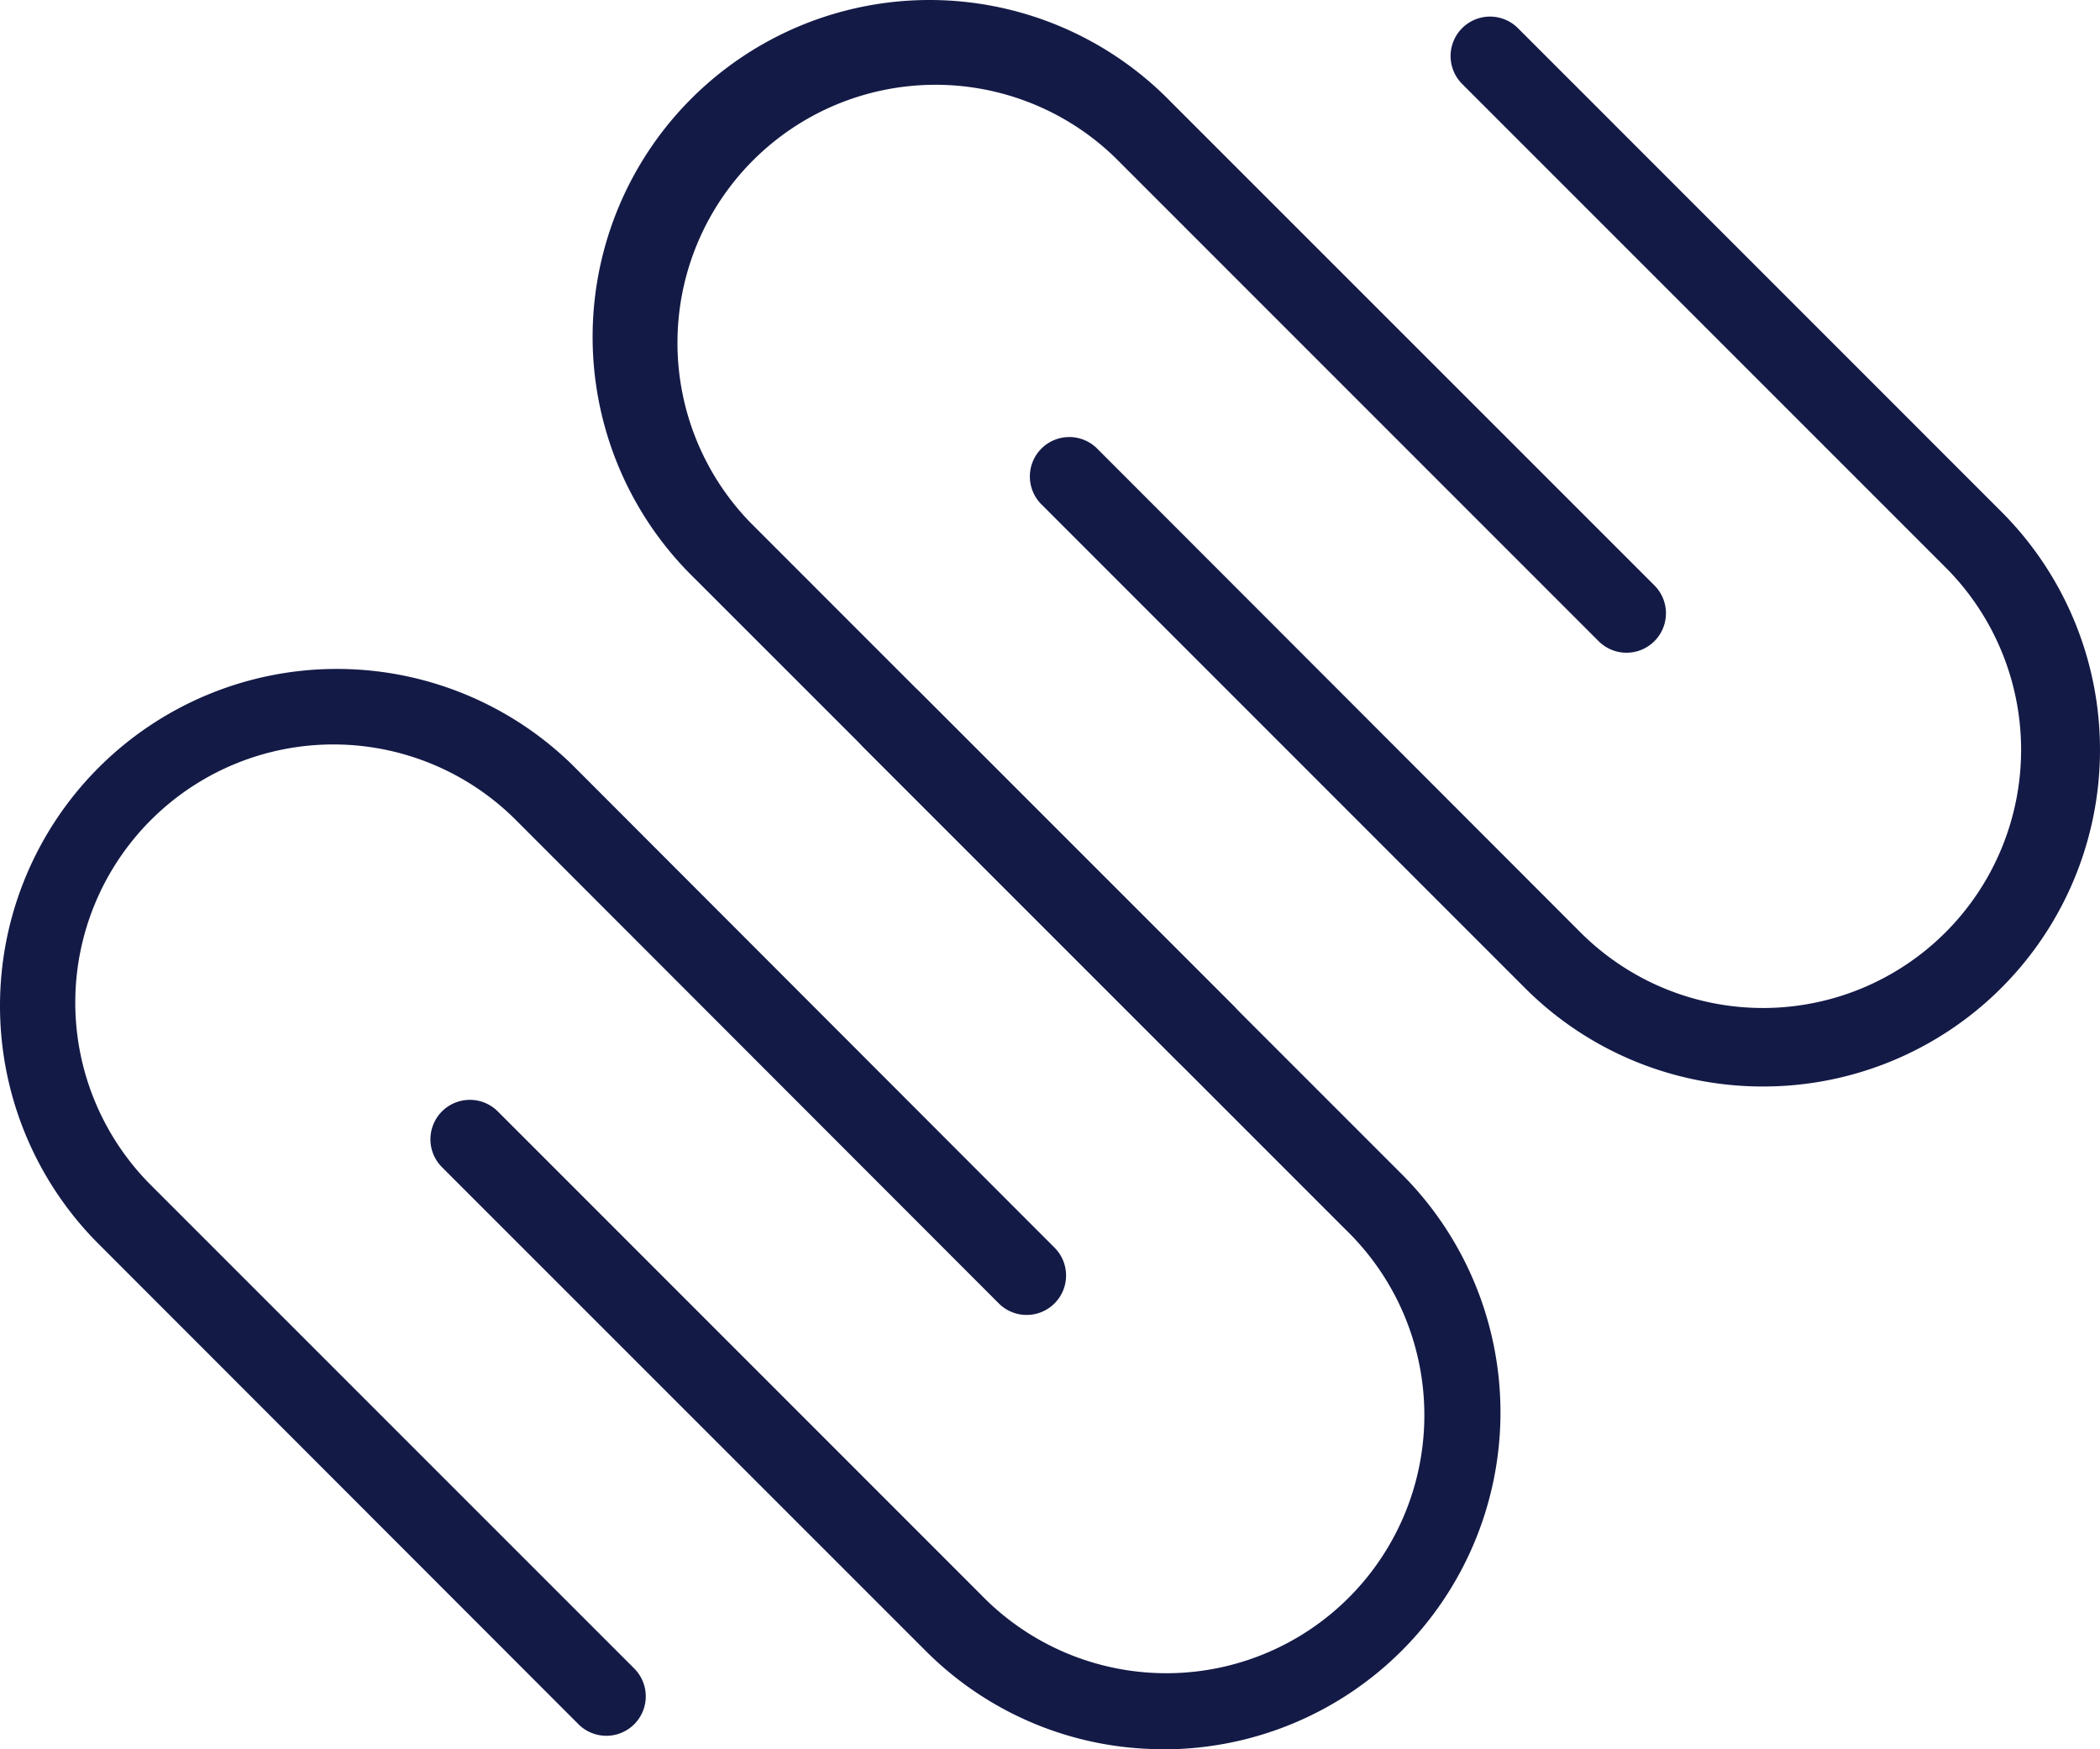
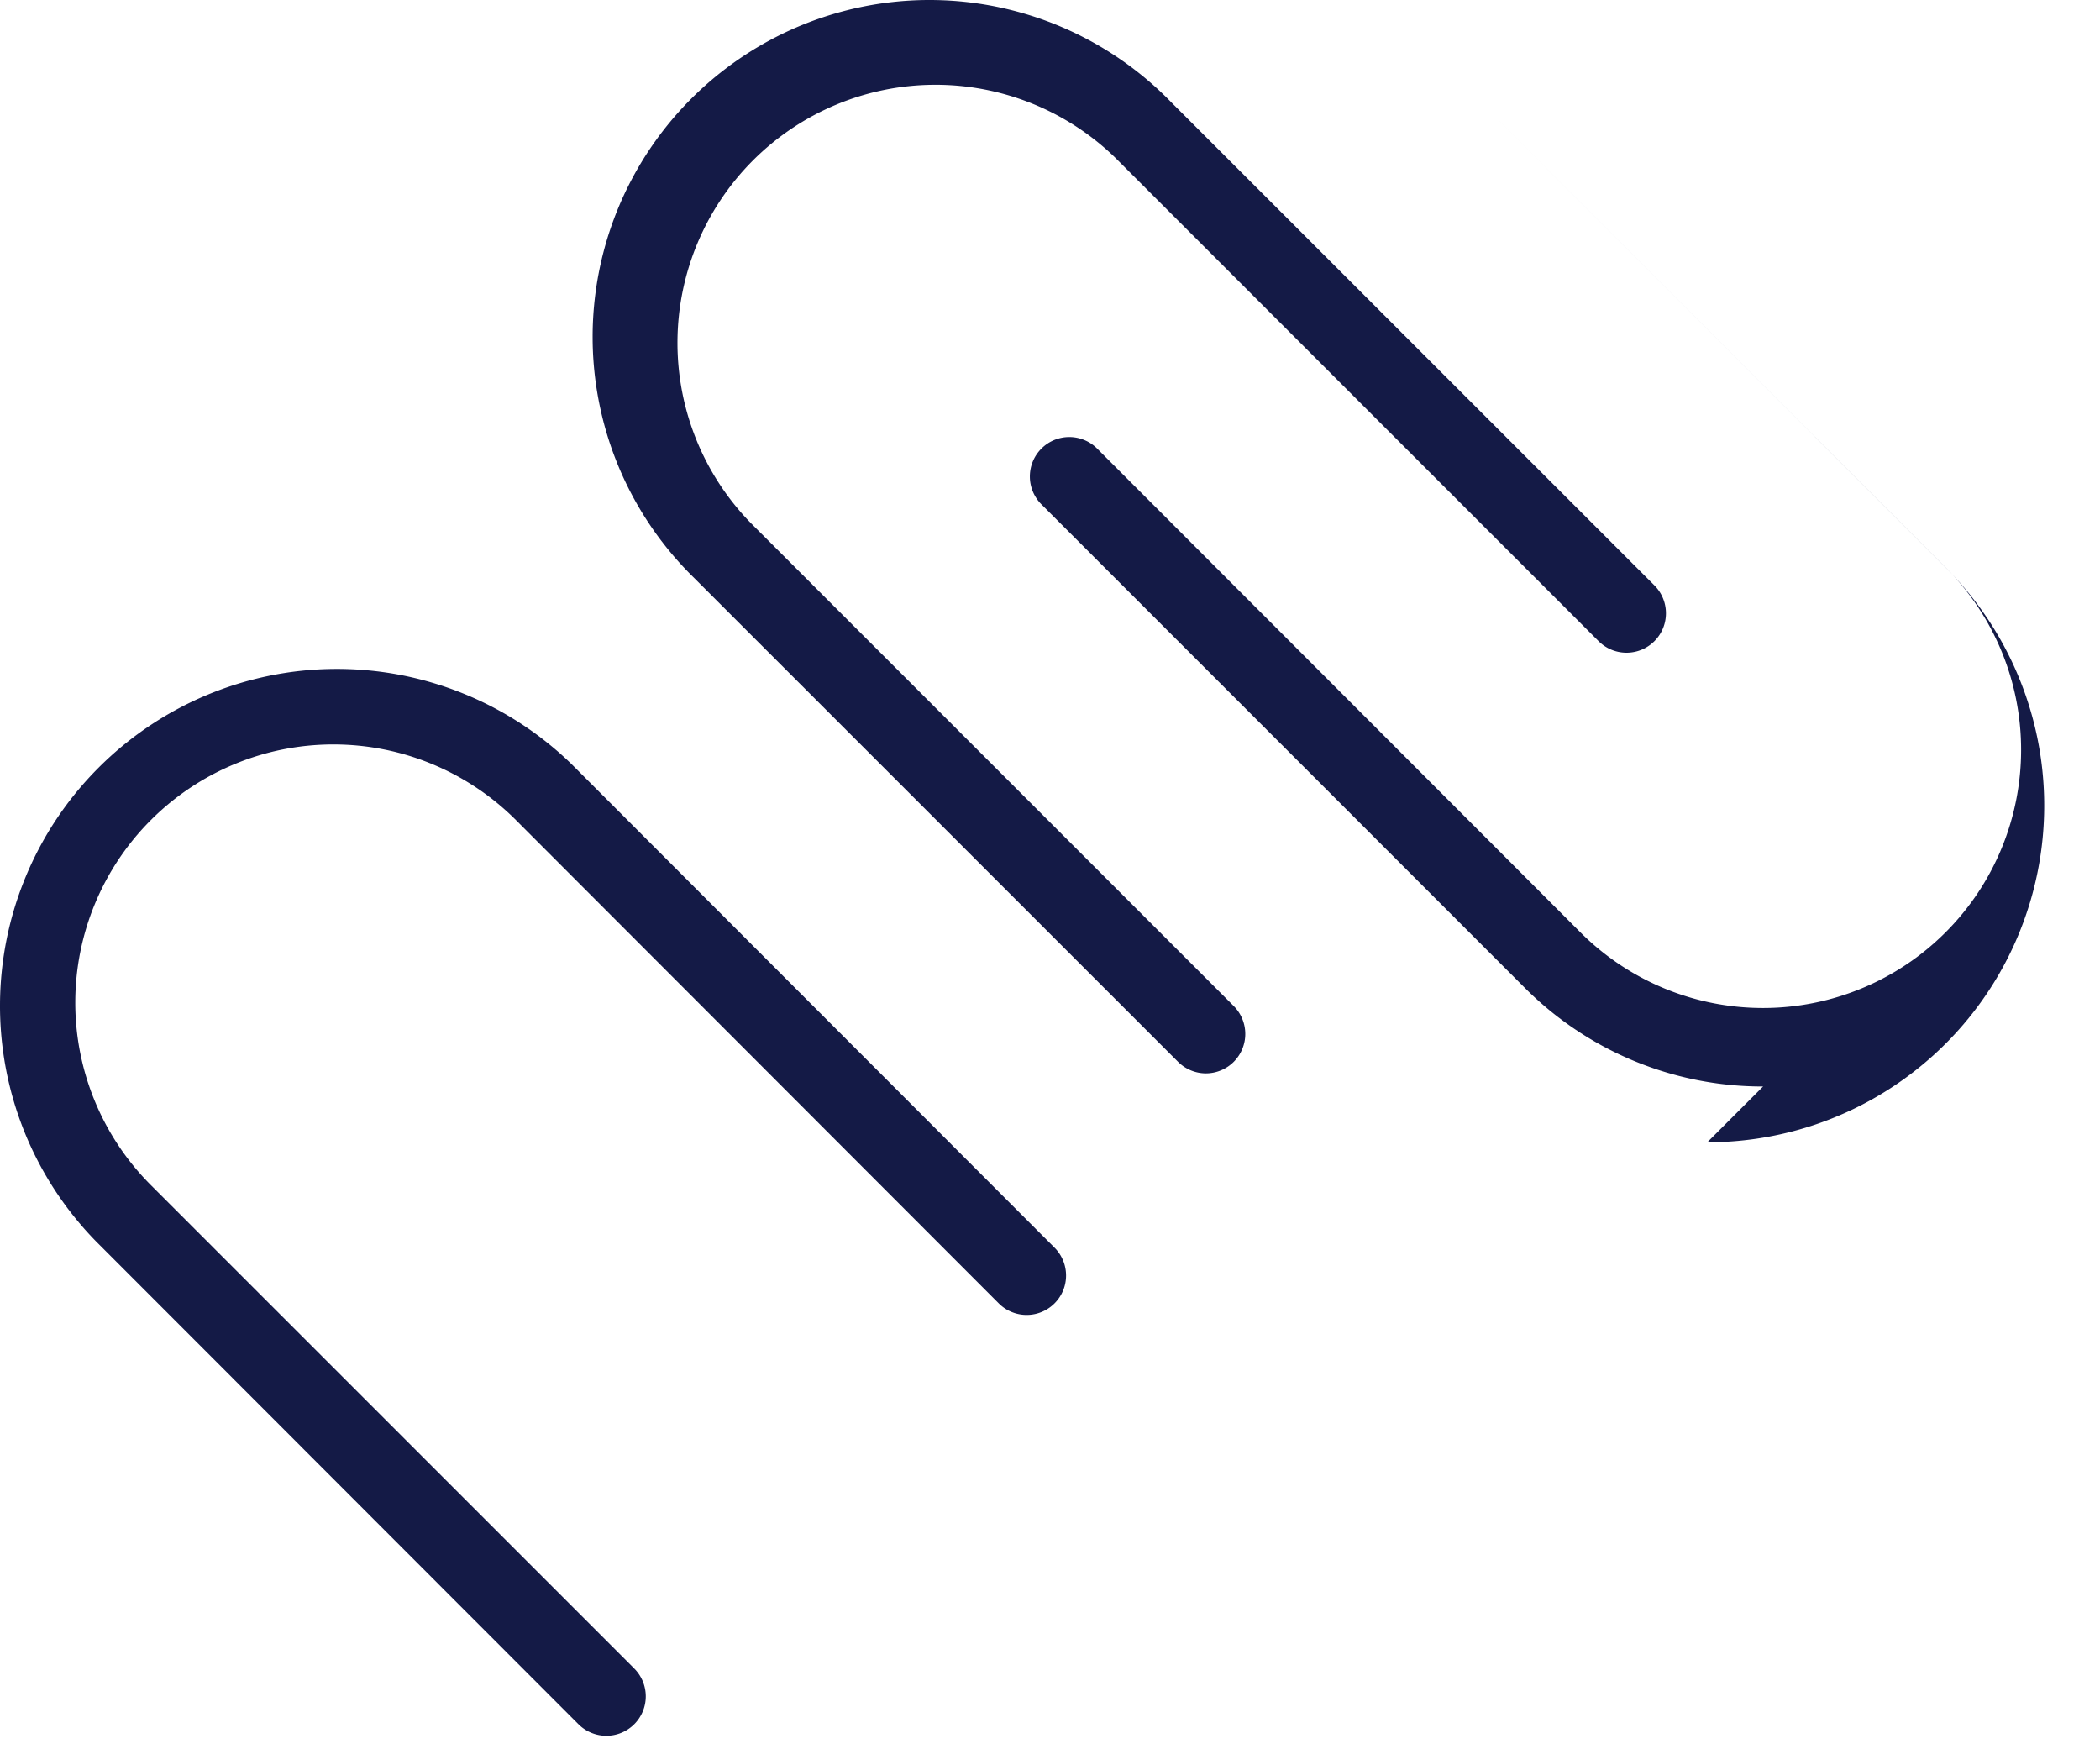
<svg xmlns="http://www.w3.org/2000/svg" height="266.214" viewBox="0 0 319.602 266.214" width="319.602" fill="#141a46">
  <path d="m183.526 163.344a6 6 0 0 1 -4.24-1.76l-73.58-73.57a51.27 51.27 0 1 1 72.5-72.5l73.58 73.57a6.003 6.003 0 1 1 -8.49 8.49l-73.57-73.58a39.27 39.27 0 0 0 -55.53 55.53l73.57 73.58a6 6 0 0 1 -4.24 10.24z" fill="#141a46" />
-   <path d="m268.326 165.344a51.11 51.11 0 0 1 -36.25-15l-73.55-73.56a6 6 0 1 1 8.49-8.48l73.51 73.58a39.283 39.283 0 1 0 55.57-55.54l-73.57-73.57a6.003 6.003 0 0 1 8.49-8.49l73.57 73.58a51.24 51.24 0 0 1 -36.26 87.48z" fill="#141a46" />
+   <path d="m268.326 165.344a51.11 51.11 0 0 1 -36.25-15l-73.55-73.56a6 6 0 1 1 8.49-8.48l73.51 73.58a39.283 39.283 0 1 0 55.57-55.54l-73.57-73.57l73.57 73.58a51.24 51.24 0 0 1 -36.26 87.48z" fill="#141a46" />
  <path d="m92.296 264.154a6 6 0 0 1 -4.25-1.75l-73.52-73.58a51.27 51.27 0 0 1 72.5-72.5l73.5 73.58a6 6 0 0 1 -8.49 8.48l-73.51-73.58a39.283 39.283 0 0 0 -55.57 55.54l73.57 73.57a6 6 0 0 1 -4.24 10.24z" fill="#141a46" />
-   <path d="m177.096 266.194a50.89 50.89 0 0 1 -36.25-15l-73.58-73.57a6.003 6.003 0 0 1 8.49-8.49l73.57 73.58a39.27 39.27 0 1 0 55.53-55.53l-73.57-73.58a6 6 0 0 1 8.48-8.48l73.58 73.57a51.27 51.27 0 0 1 -36.25 87.52z" fill="#141a46" />
</svg>